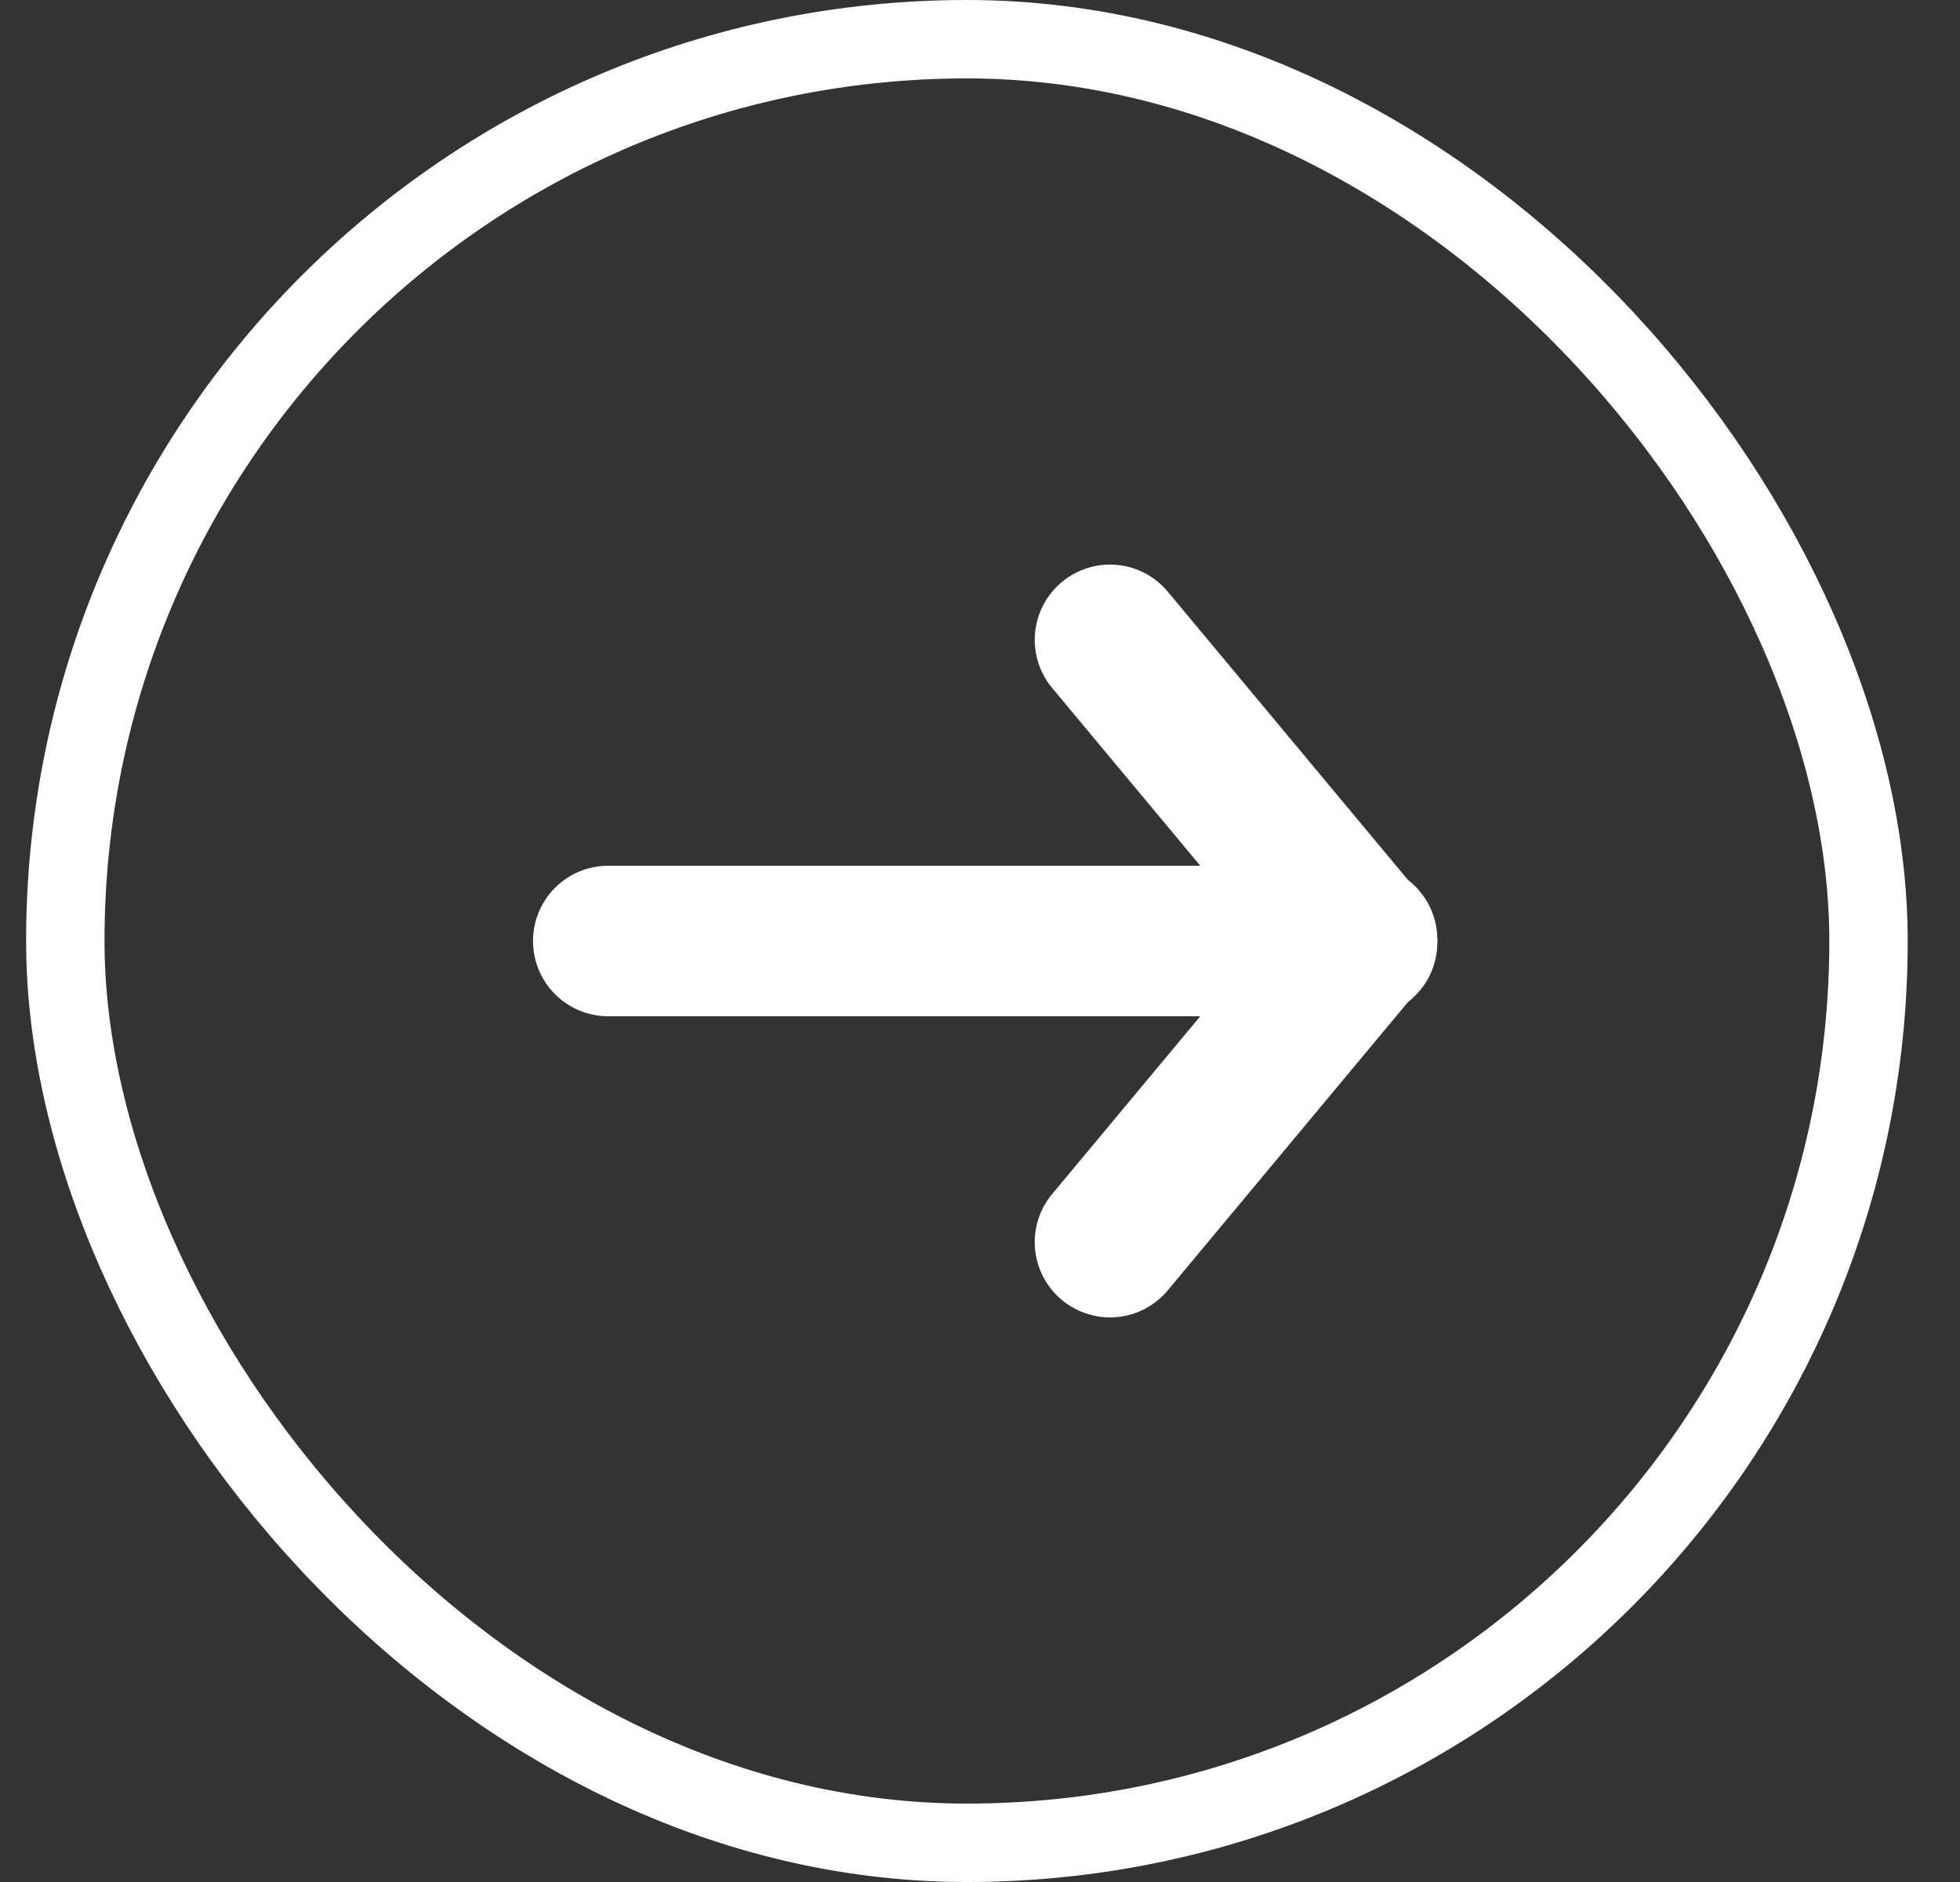
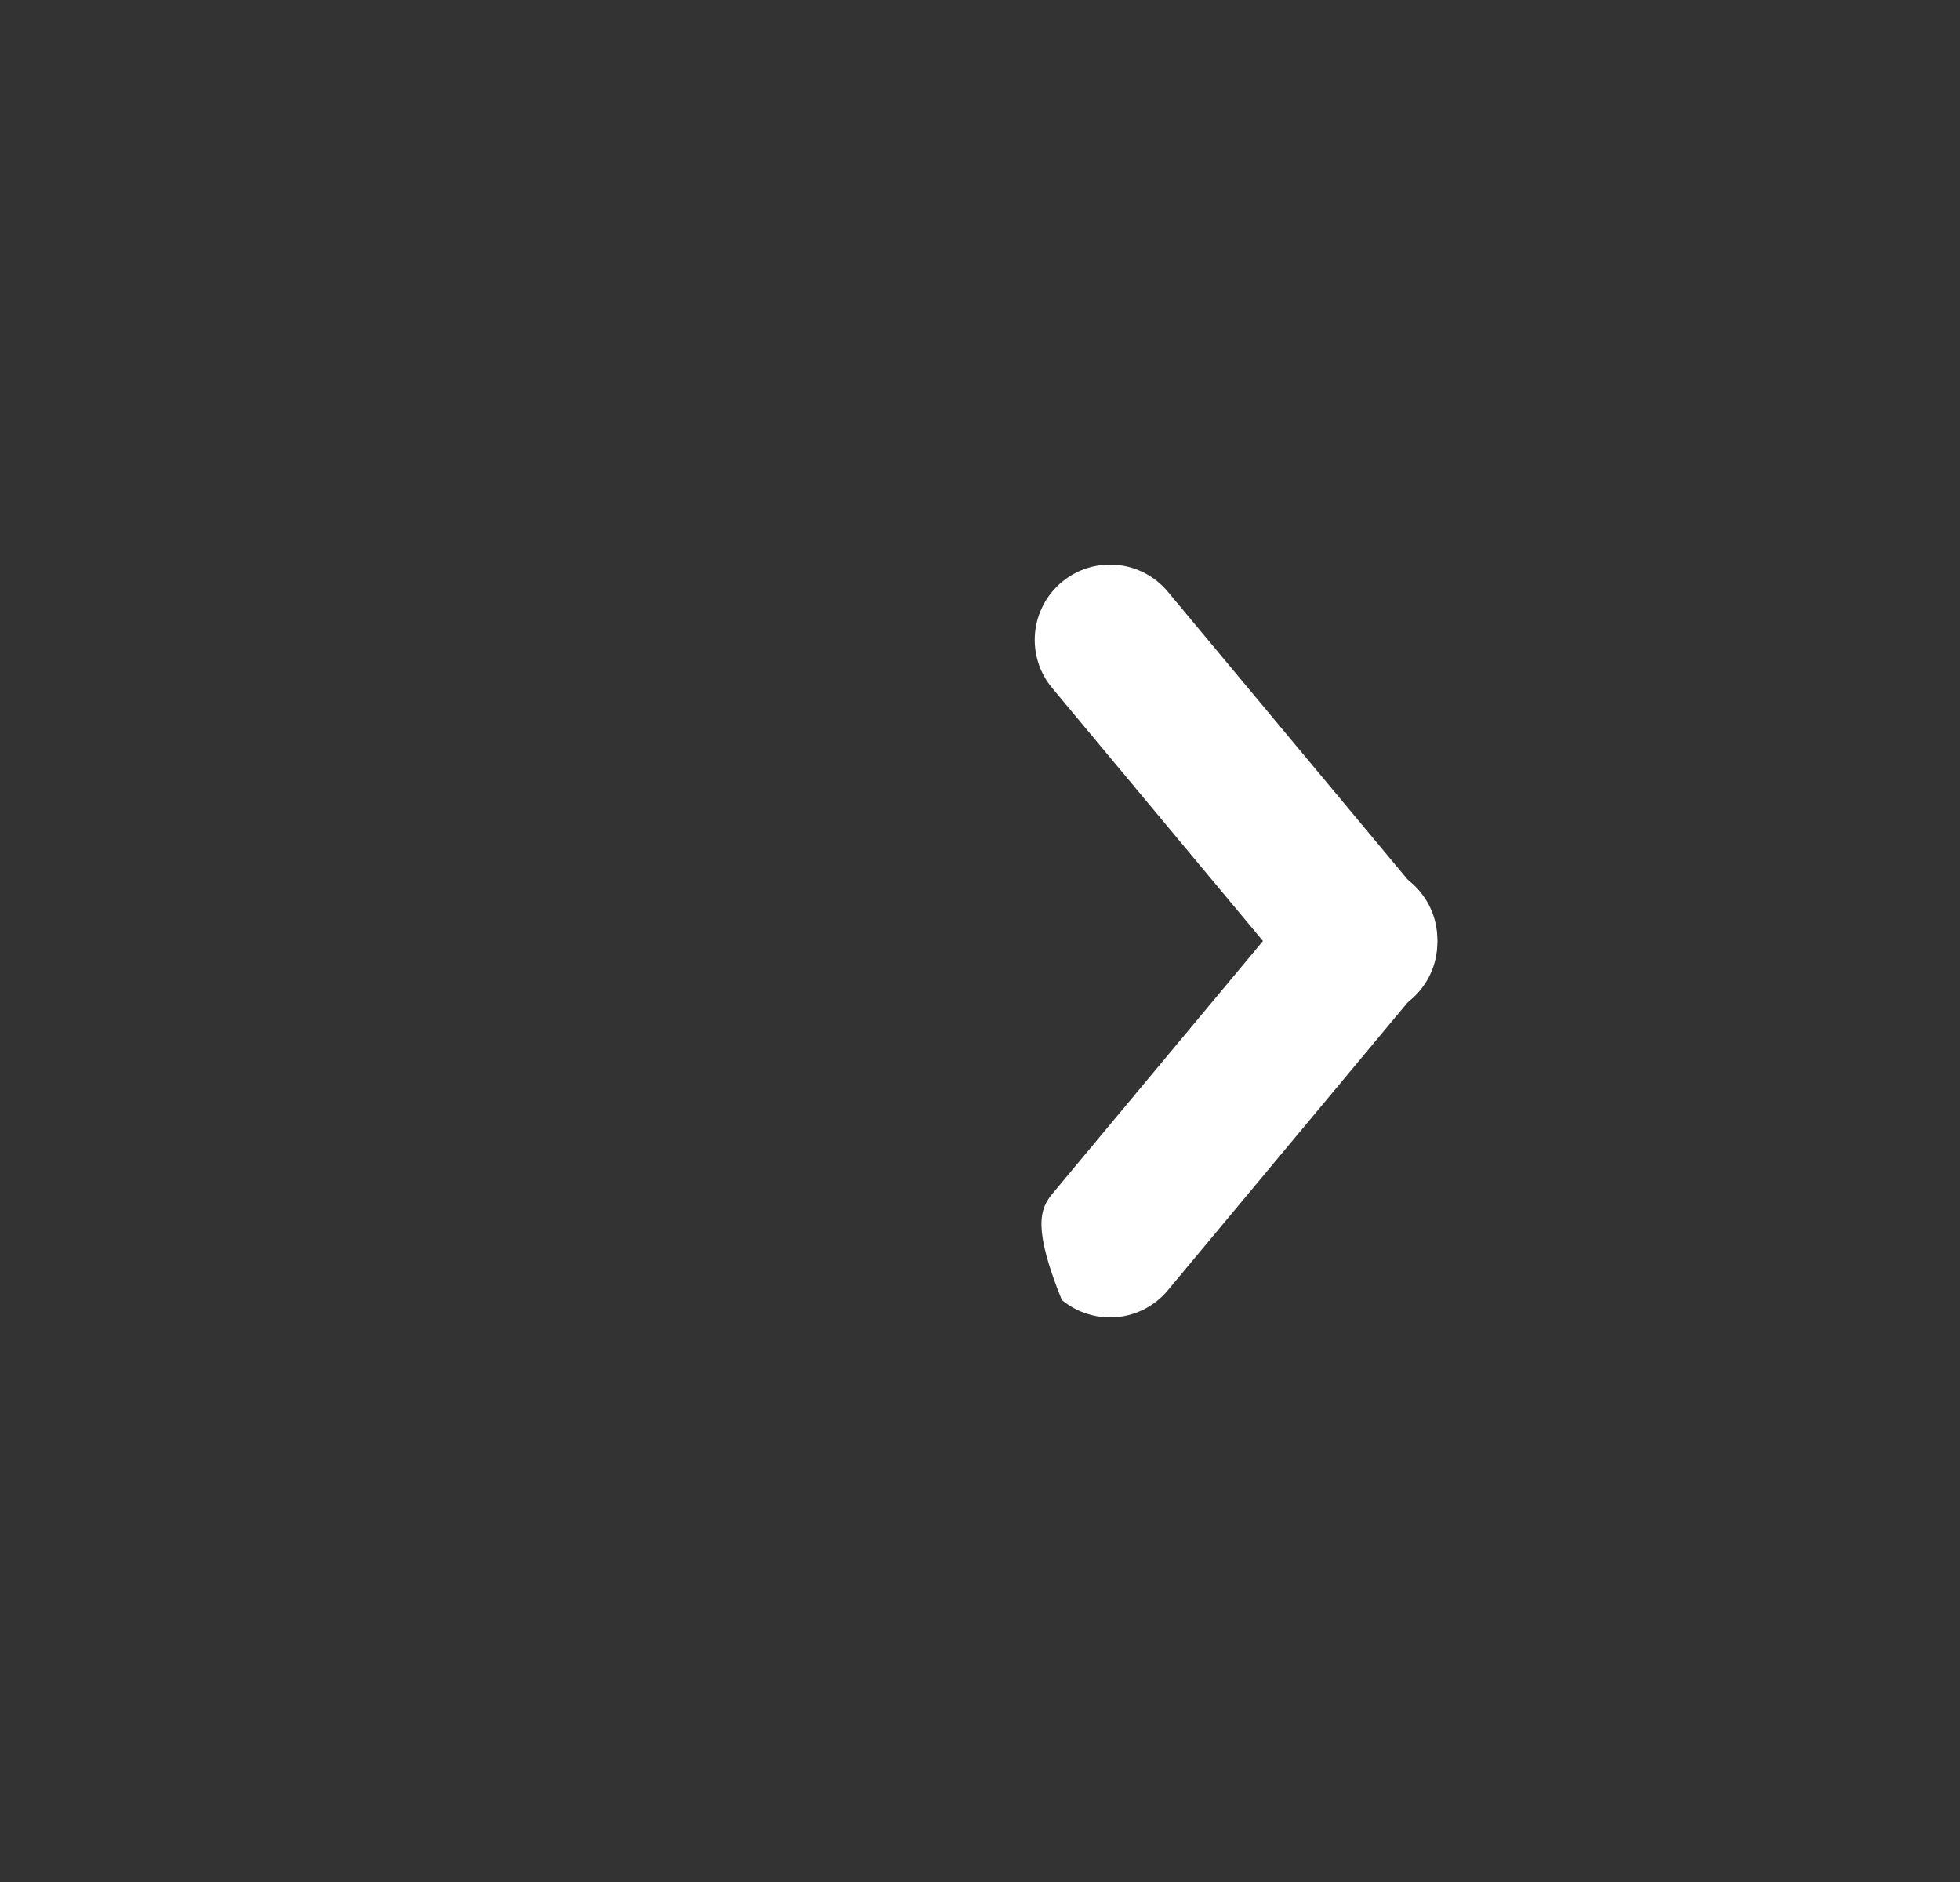
<svg xmlns="http://www.w3.org/2000/svg" width="25" height="24" viewBox="0 0 25 24" fill="none">
  <rect x="0" y="0" width="25" height="24" fill="#333333" stroke="none" />
  <g id="pepicons-pop:arrow-up">
-     <rect x="0.833" y="0.5" width="23" height="23" rx="11.5" stroke="white" />
    <g id="Group">
      <path id="Vector" fill-rule="evenodd" clip-rule="evenodd" d="M13.543 7.423C13.64 7.342 13.752 7.281 13.873 7.243C13.993 7.206 14.12 7.192 14.245 7.204C14.371 7.215 14.493 7.251 14.605 7.31C14.716 7.369 14.815 7.449 14.896 7.546L18.096 11.386C18.18 11.482 18.244 11.594 18.285 11.716C18.325 11.837 18.34 11.966 18.33 12.093C18.32 12.221 18.285 12.345 18.226 12.459C18.167 12.572 18.086 12.673 17.988 12.755C17.89 12.837 17.776 12.899 17.653 12.936C17.531 12.973 17.402 12.986 17.275 12.973C17.148 12.96 17.024 12.921 16.912 12.86C16.8 12.798 16.701 12.715 16.621 12.614L13.421 8.774C13.258 8.579 13.179 8.327 13.202 8.073C13.225 7.82 13.348 7.586 13.543 7.423Z" fill="white" />
-       <path id="Vector_2" fill-rule="evenodd" clip-rule="evenodd" d="M13.543 16.577C13.348 16.414 13.225 16.18 13.202 15.927C13.179 15.673 13.258 15.421 13.421 15.226L16.621 11.386C16.701 11.285 16.8 11.202 16.912 11.14C17.024 11.079 17.148 11.04 17.275 11.027C17.402 11.014 17.531 11.027 17.653 11.064C17.776 11.101 17.89 11.163 17.988 11.245C18.086 11.327 18.167 11.428 18.226 11.541C18.285 11.655 18.32 11.779 18.33 11.907C18.34 12.034 18.325 12.163 18.285 12.284C18.244 12.406 18.18 12.518 18.096 12.614L14.896 16.454C14.815 16.551 14.716 16.631 14.605 16.69C14.493 16.749 14.371 16.785 14.245 16.796C14.12 16.808 13.993 16.794 13.873 16.756C13.752 16.719 13.64 16.658 13.543 16.577Z" fill="white" />
-       <path id="Vector_3" fill-rule="evenodd" clip-rule="evenodd" d="M16.398 12C16.398 12.255 16.297 12.499 16.117 12.679C15.937 12.859 15.693 12.96 15.438 12.96H7.759C7.504 12.96 7.26 12.859 7.08 12.679C6.9 12.499 6.799 12.255 6.799 12C6.799 11.745 6.9 11.501 7.08 11.321C7.26 11.141 7.504 11.04 7.759 11.04H15.438C15.693 11.04 15.937 11.141 16.117 11.321C16.297 11.501 16.398 11.745 16.398 12Z" fill="white" />
+       <path id="Vector_2" fill-rule="evenodd" clip-rule="evenodd" d="M13.543 16.577C13.179 15.673 13.258 15.421 13.421 15.226L16.621 11.386C16.701 11.285 16.8 11.202 16.912 11.14C17.024 11.079 17.148 11.04 17.275 11.027C17.402 11.014 17.531 11.027 17.653 11.064C17.776 11.101 17.89 11.163 17.988 11.245C18.086 11.327 18.167 11.428 18.226 11.541C18.285 11.655 18.32 11.779 18.33 11.907C18.34 12.034 18.325 12.163 18.285 12.284C18.244 12.406 18.18 12.518 18.096 12.614L14.896 16.454C14.815 16.551 14.716 16.631 14.605 16.69C14.493 16.749 14.371 16.785 14.245 16.796C14.12 16.808 13.993 16.794 13.873 16.756C13.752 16.719 13.64 16.658 13.543 16.577Z" fill="white" />
    </g>
  </g>
</svg>